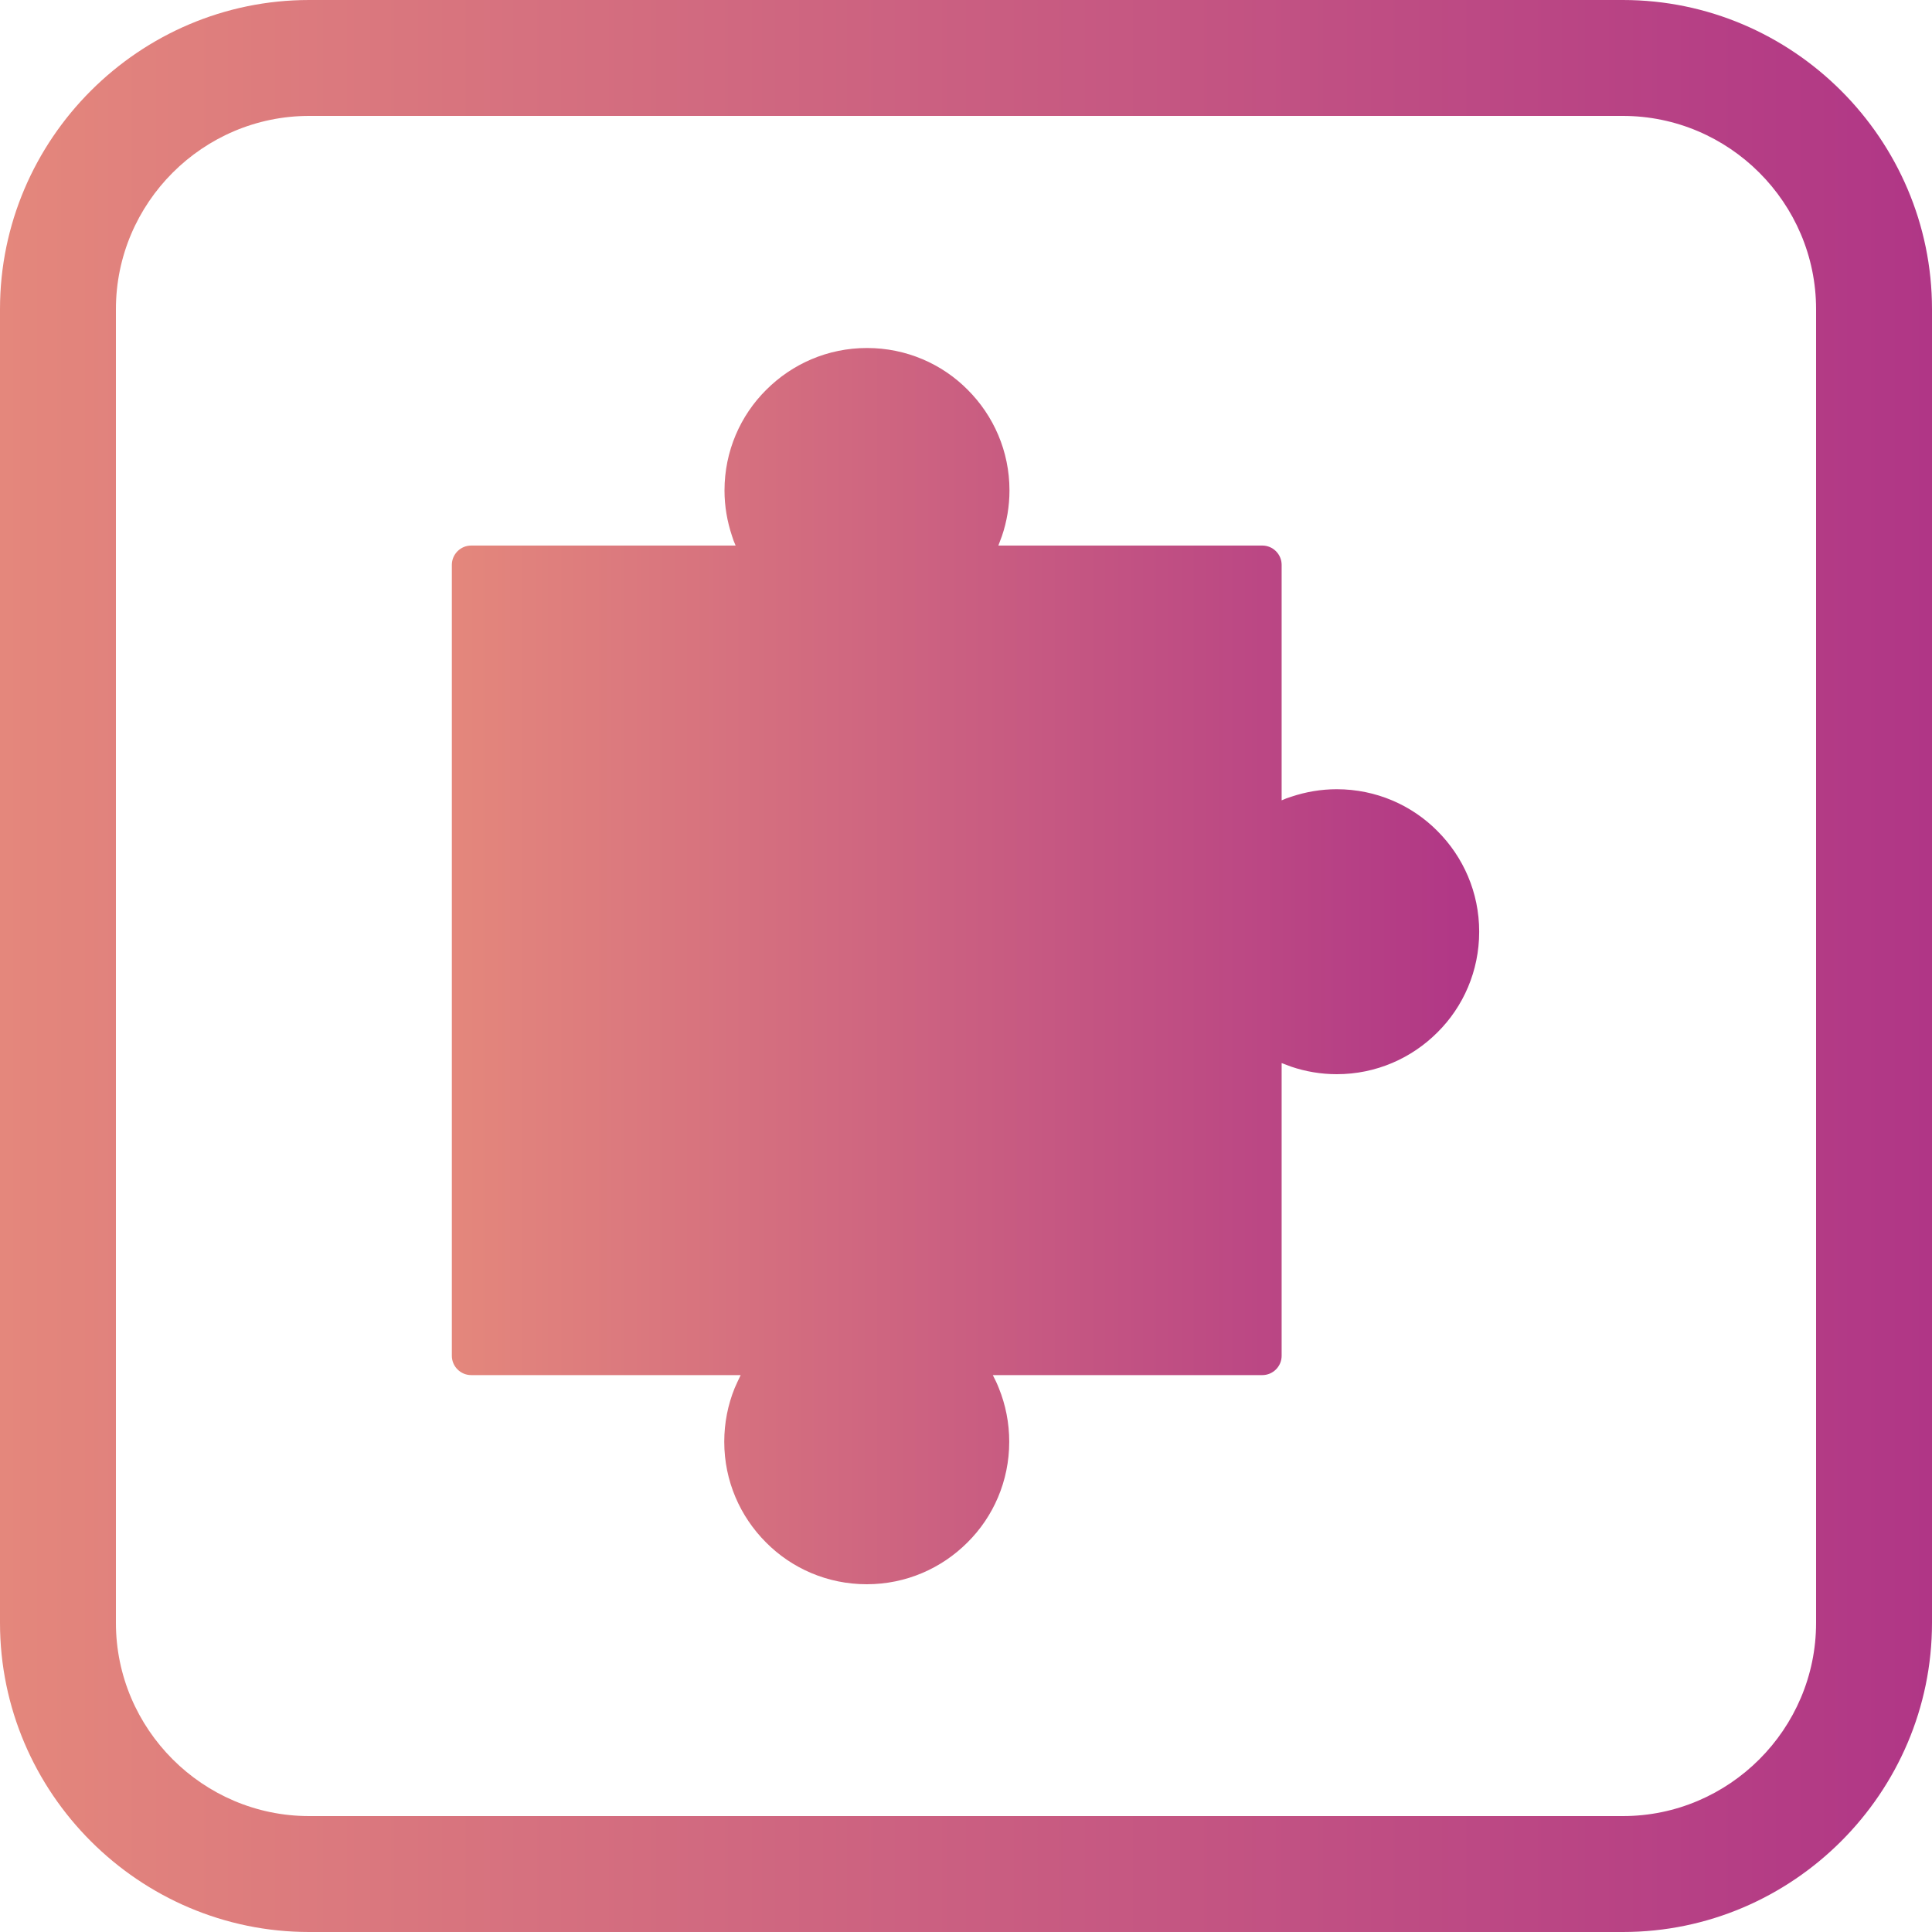
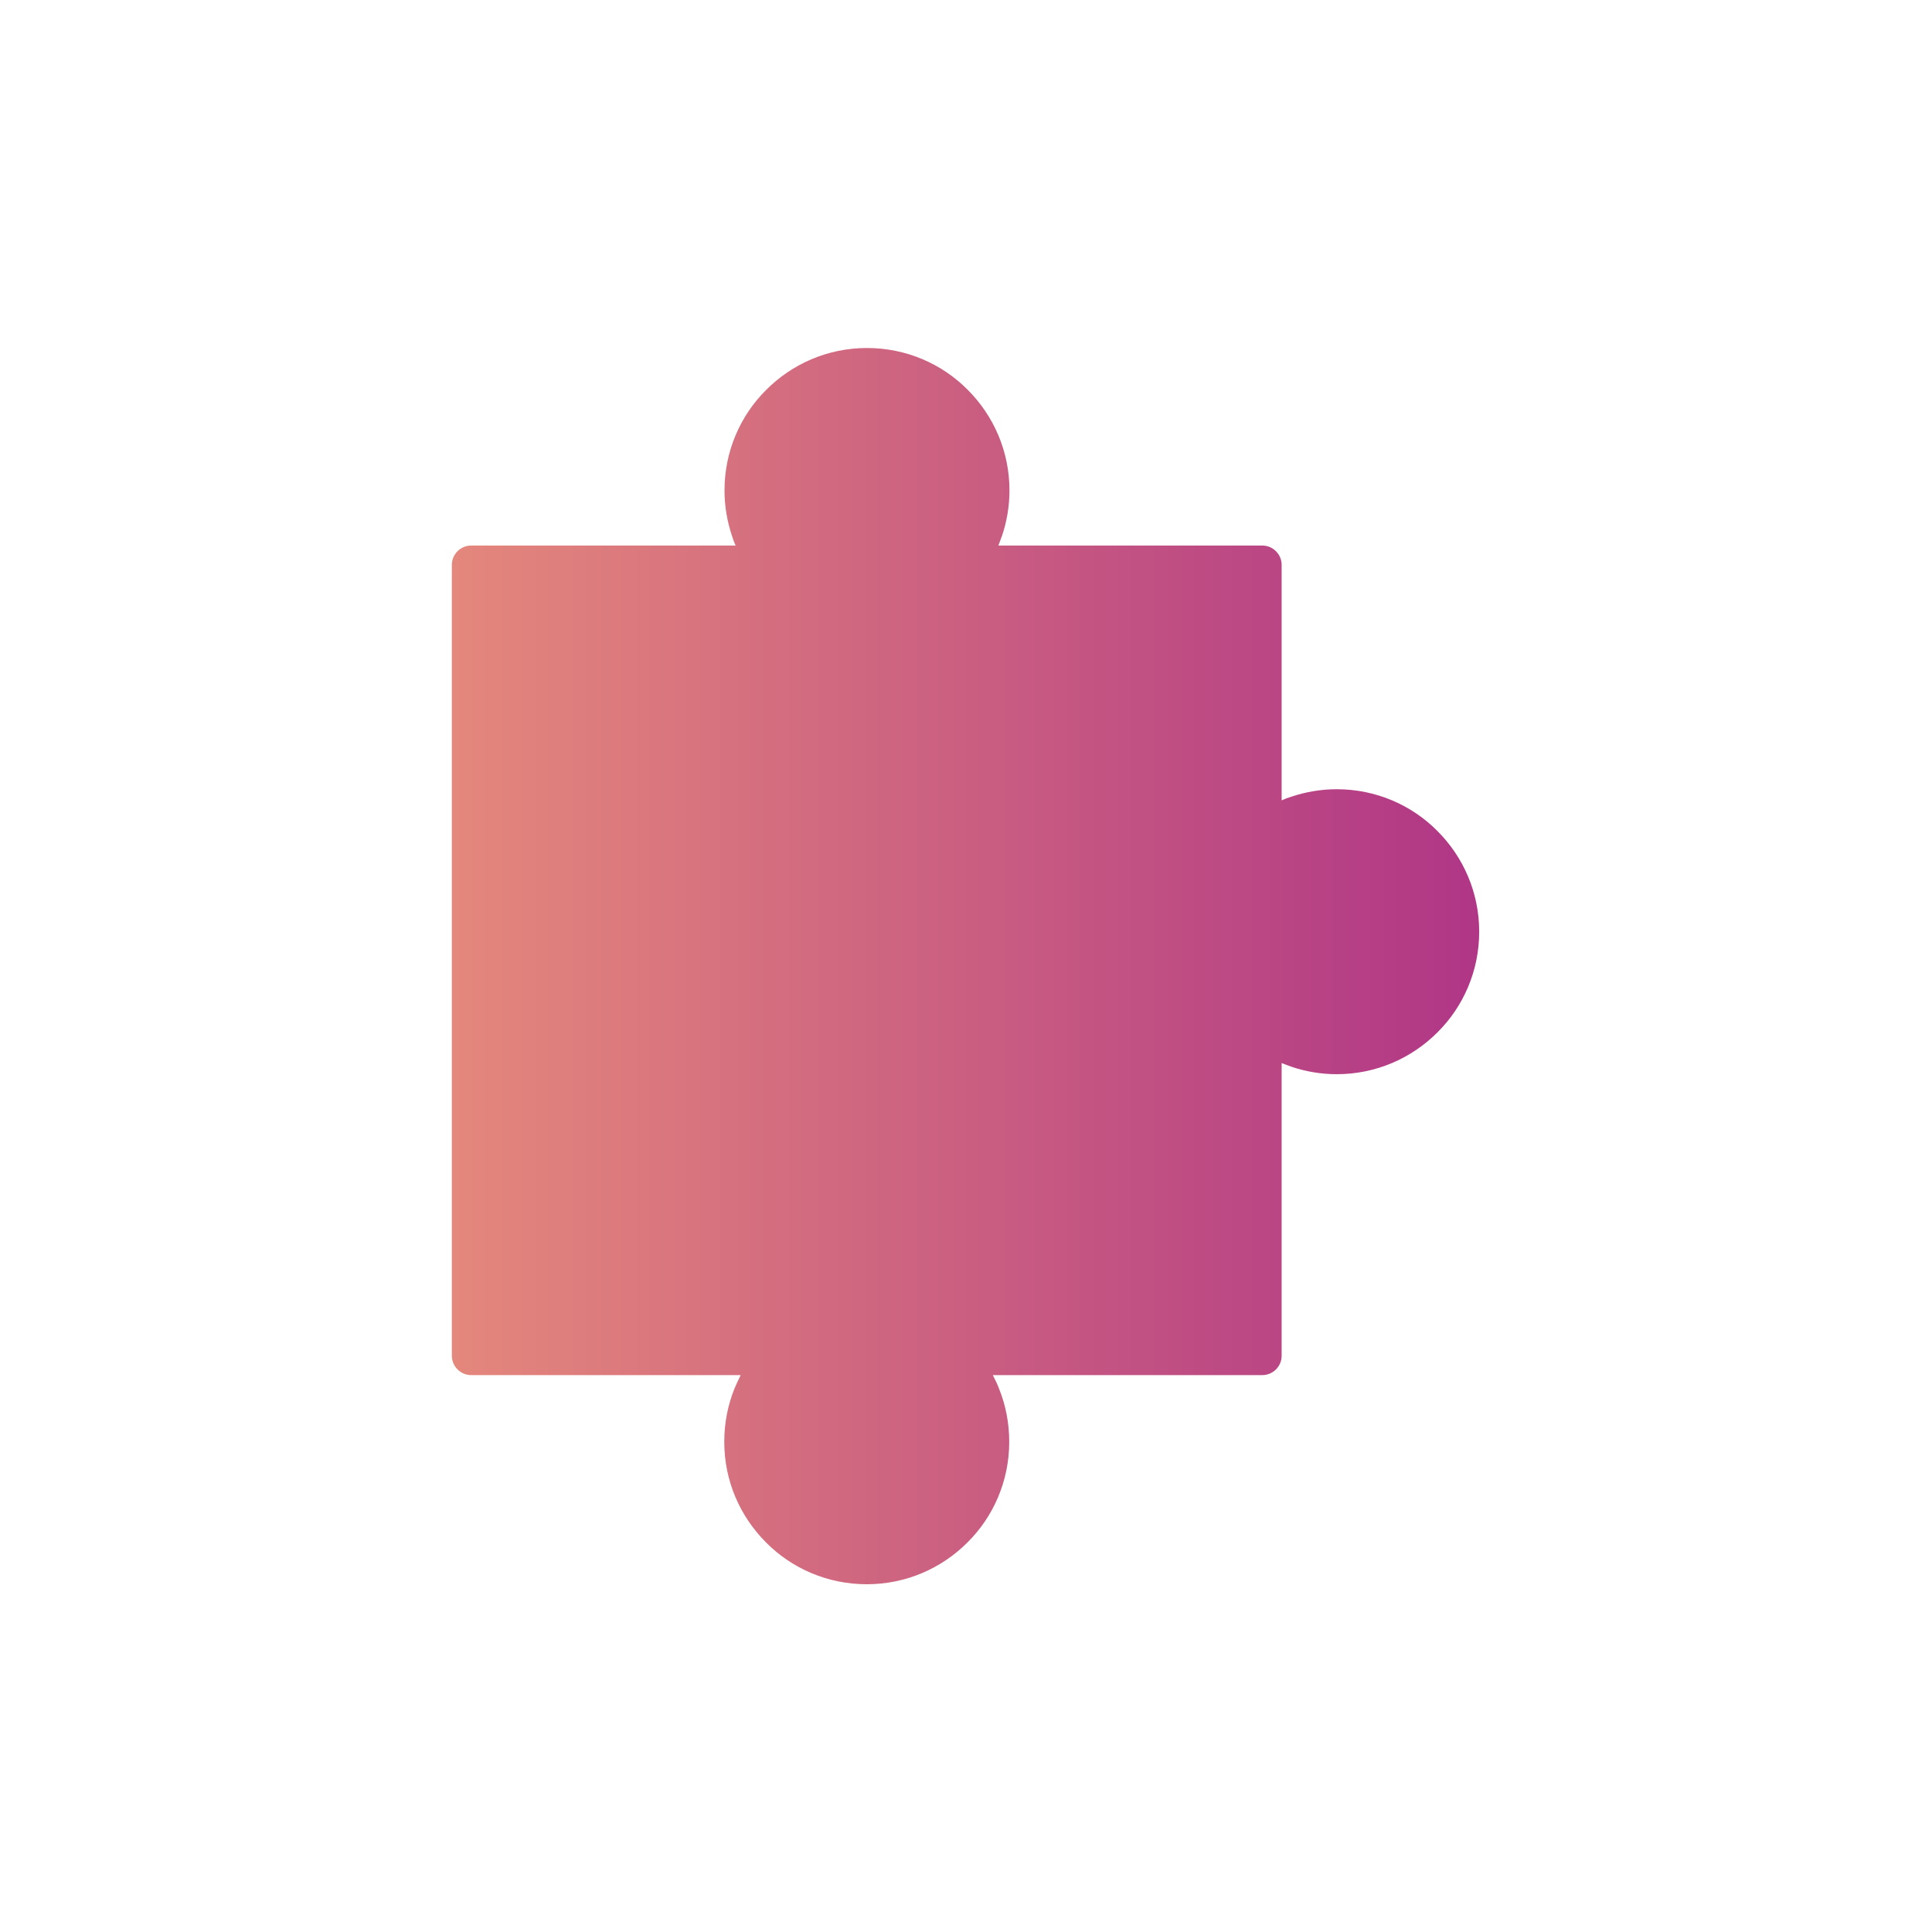
<svg xmlns="http://www.w3.org/2000/svg" xmlns:xlink="http://www.w3.org/1999/xlink" xml:space="preserve" width="8in" height="8in" style="shape-rendering:geometricPrecision; text-rendering:geometricPrecision; image-rendering:optimizeQuality; fill-rule:evenodd; clip-rule:evenodd" viewBox="0 0 8 8">
  <defs>
    <style type="text/css">
   
    .fil1 {fill:url(#id0)}
    .fil0 {fill:url(#id1);fill-rule:nonzero}
   
  </style>
    <linearGradient id="id0" gradientUnits="userSpaceOnUse" x1="-0" y1="4" x2="8" y2="4">
      <stop offset="0" style="stop-color:#E4877C" />
      <stop offset="1" style="stop-color:#B03686" />
    </linearGradient>
    <linearGradient id="id1" gradientUnits="userSpaceOnUse" xlink:href="#id0" x1="1.873" y1="4" x2="6.127" y2="4">
  </linearGradient>
  </defs>
  <g id="Layer_x0020_1">
    <path class="fil0" d="M1.953 2.259l1.093 0c-0.006,-0.013 -0.011,-0.027 -0.015,-0.04 -0.02,-0.06 -0.031,-0.123 -0.031,-0.188 0,-0.163 0.066,-0.311 0.173,-0.417 0.107,-0.107 0.254,-0.173 0.417,-0.173 0.163,0 0.311,0.066 0.417,0.173 0.107,0.107 0.173,0.254 0.173,0.417 0,0.065 -0.011,0.129 -0.031,0.188 -0.005,0.014 -0.01,0.027 -0.015,0.04l1.093 0c0.044,0 0.08,0.036 0.08,0.08l0 0.975c0.013,-0.006 0.027,-0.011 0.04,-0.015 0.06,-0.02 0.123,-0.031 0.188,-0.031 0.163,0 0.311,0.066 0.417,0.173 0.107,0.107 0.173,0.254 0.173,0.417 0,0.163 -0.066,0.311 -0.173,0.417 -0.107,0.107 -0.254,0.173 -0.417,0.173 -0.065,0 -0.129,-0.011 -0.188,-0.031 -0.014,-0.005 -0.027,-0.01 -0.04,-0.015l0 1.212c0,0.044 -0.036,0.08 -0.08,0.08l-1.116 0c0.009,0.017 0.018,0.036 0.025,0.054 0.028,0.069 0.043,0.144 0.043,0.222 0,0.163 -0.066,0.311 -0.173,0.417 -0.107,0.107 -0.254,0.173 -0.417,0.173 -0.163,0 -0.311,-0.066 -0.417,-0.173 -0.107,-0.107 -0.173,-0.254 -0.173,-0.417 0,-0.078 0.015,-0.153 0.043,-0.222 0.008,-0.018 0.016,-0.036 0.025,-0.054l-1.116 0c-0.044,0 -0.08,-0.036 -0.08,-0.08l0 -3.275c0,-0.044 0.036,-0.08 0.08,-0.08z" />
-     <path class="fil1" d="M1.28 0l5.44 0c0.704,0 1.28,0.576 1.28,1.28l0 5.44c0,0.704 -0.576,1.28 -1.28,1.28l-5.44 0c-0.704,0 -1.28,-0.576 -1.28,-1.28l0 -5.44c0,-0.704 0.576,-1.28 1.28,-1.28zm0 0.48l5.44 0c0.44,0 0.8,0.36 0.8,0.8l0 5.44c0,0.44 -0.36,0.8 -0.8,0.8l-5.44 0c-0.44,0 -0.8,-0.36 -0.8,-0.8l0 -5.44c0,-0.44 0.36,-0.8 0.8,-0.8z" />
  </g>
</svg>